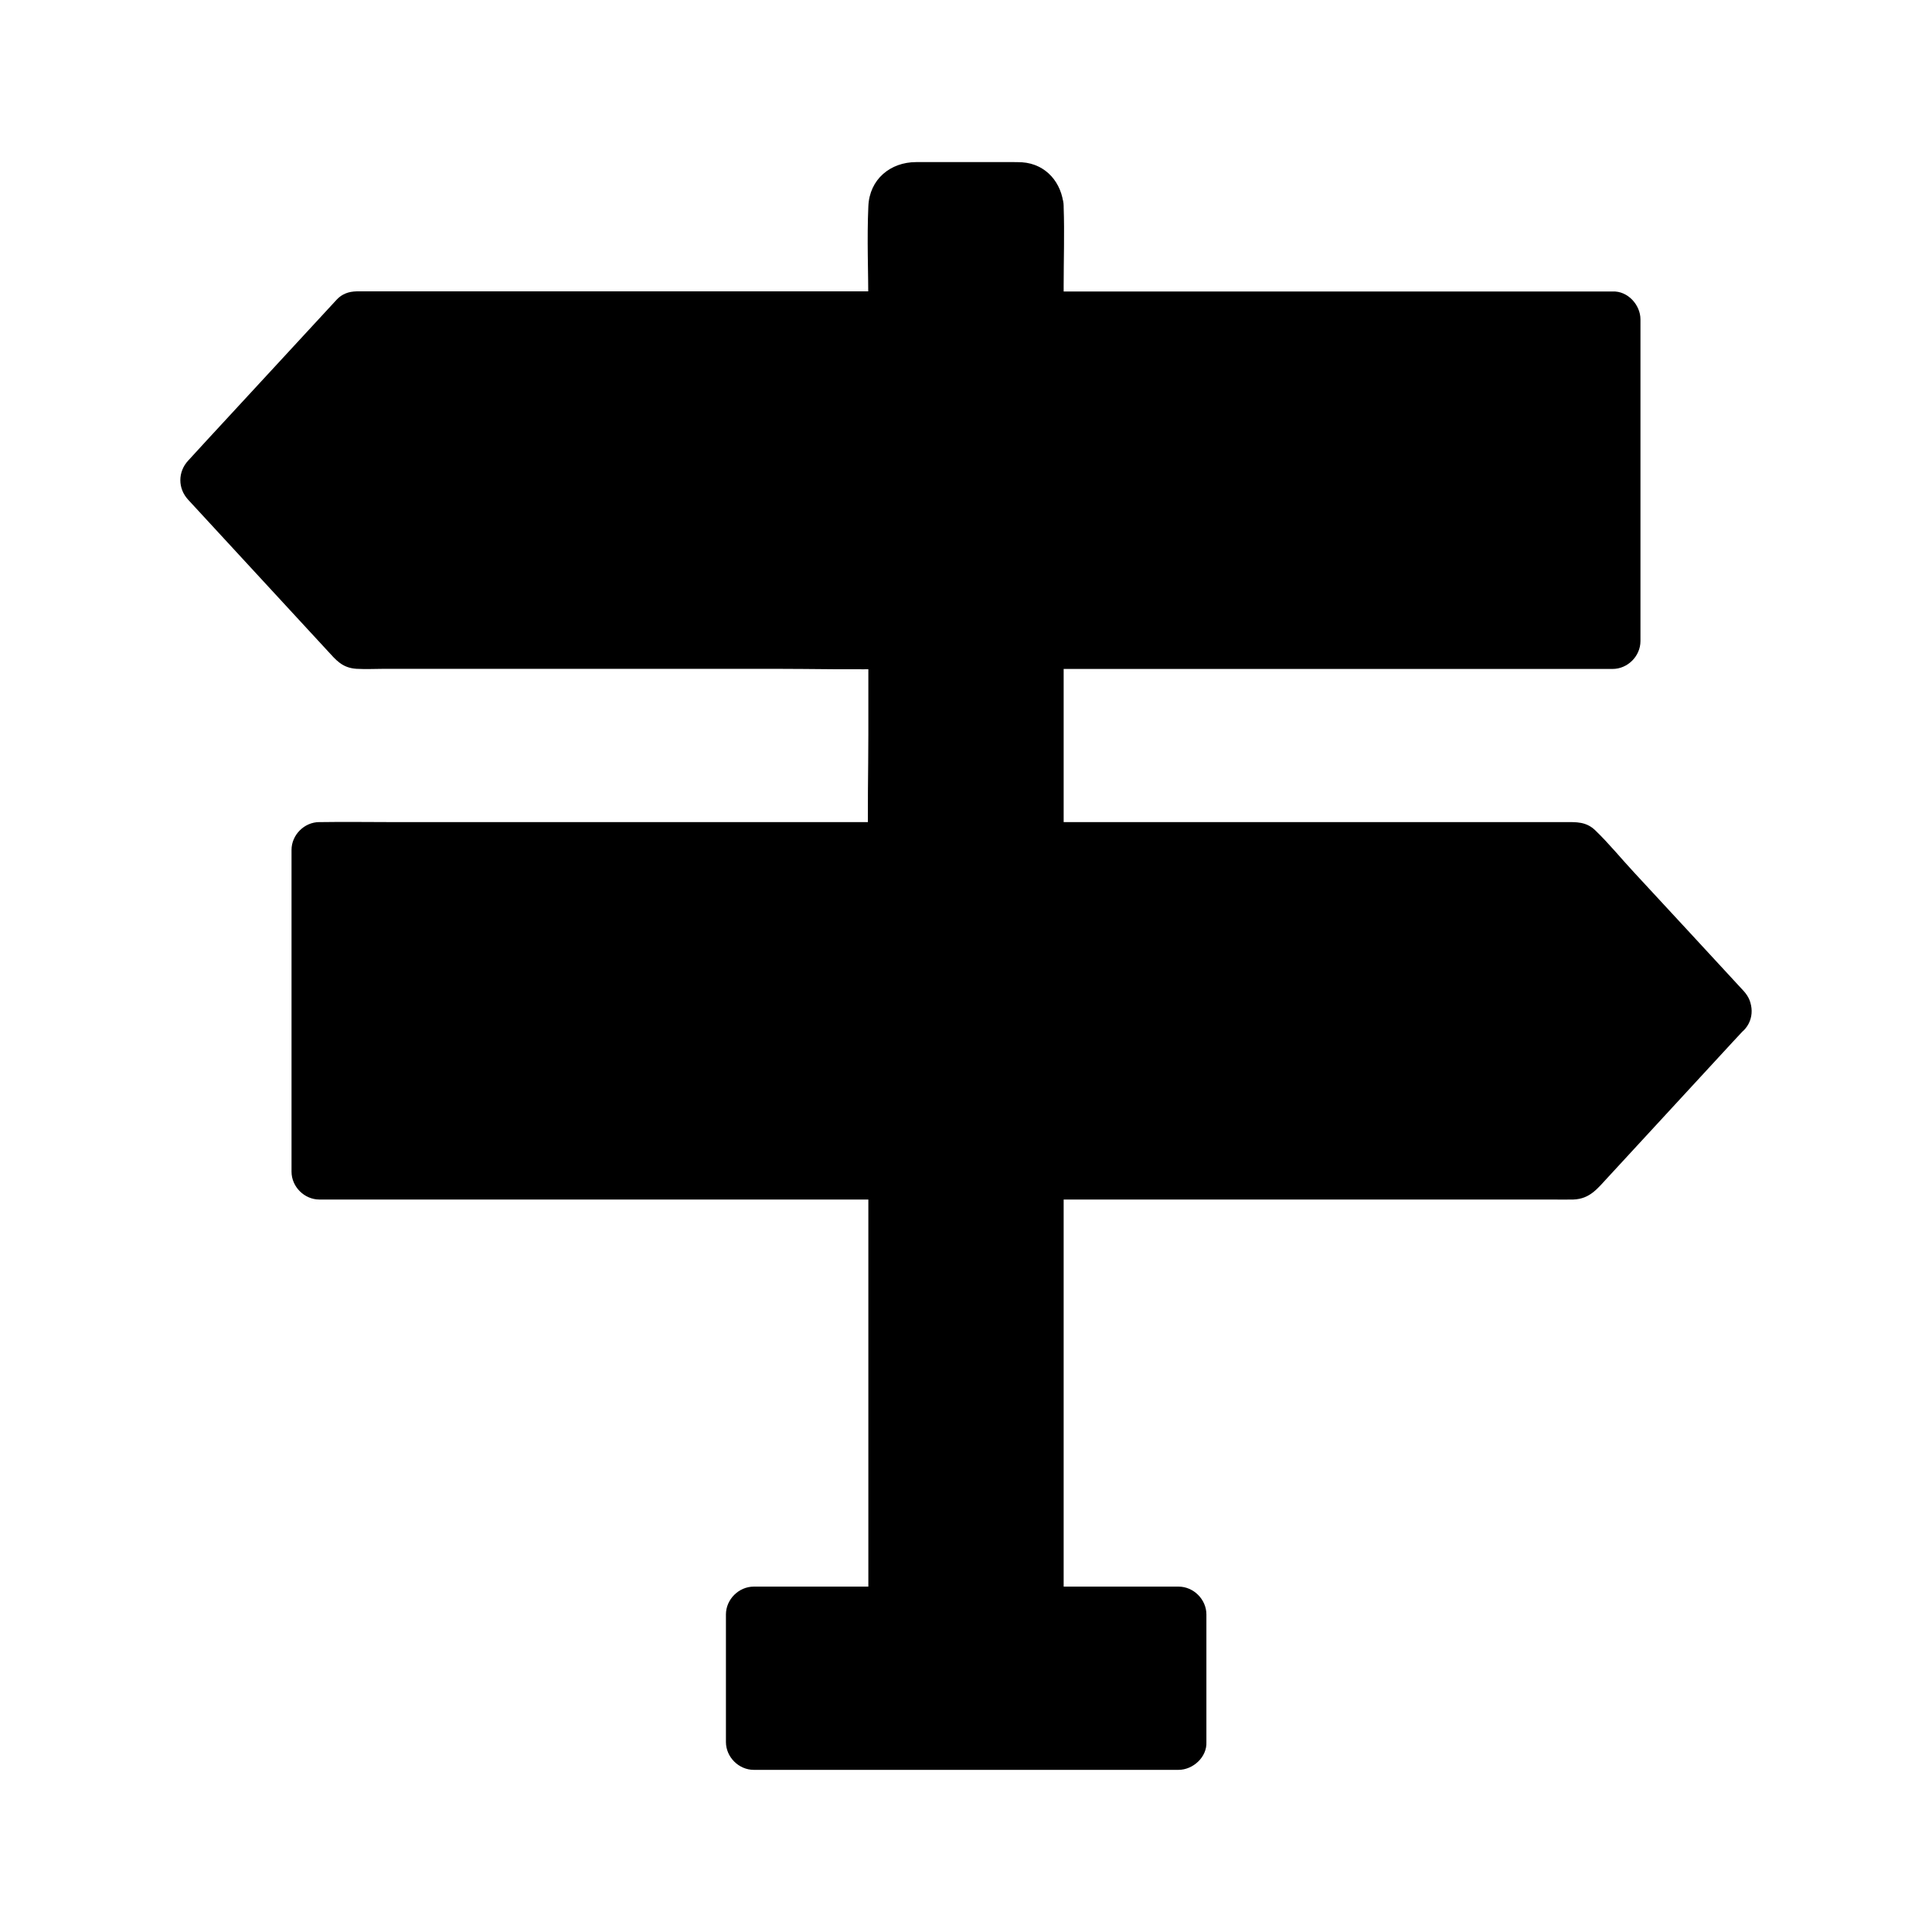
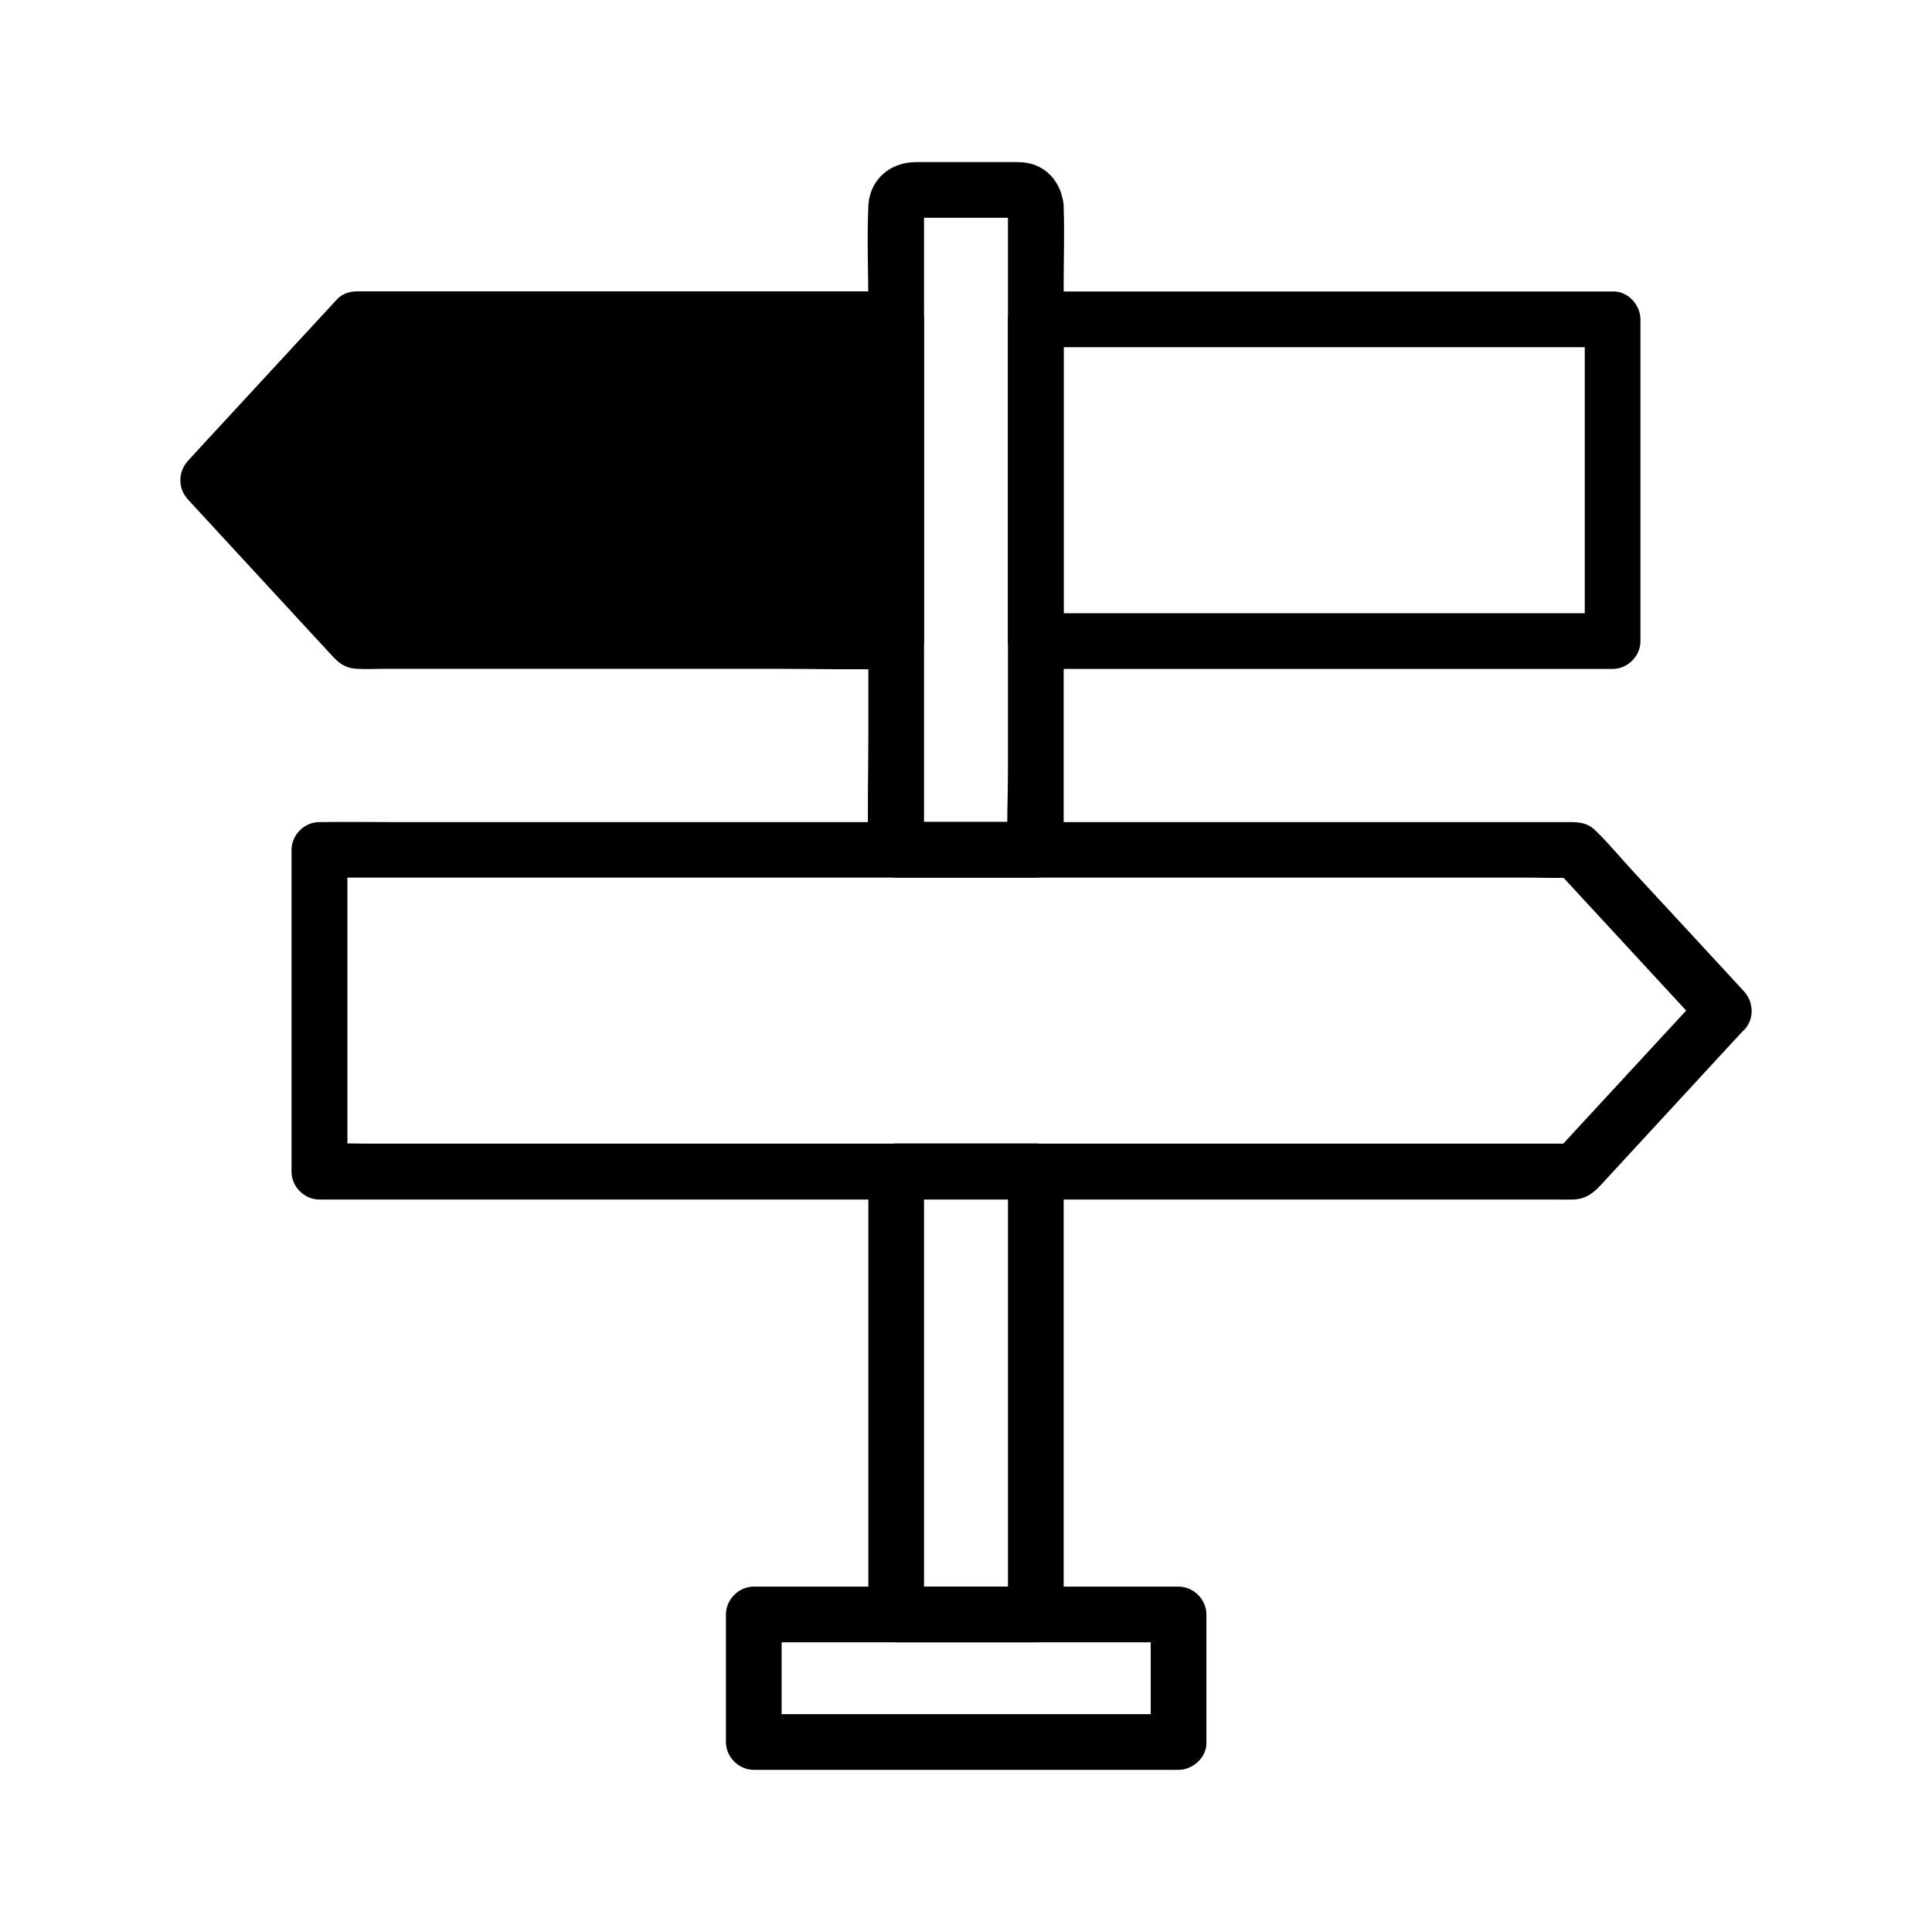
<svg xmlns="http://www.w3.org/2000/svg" fill="#000000" width="800px" height="800px" version="1.1" viewBox="144 144 512 512">
  <g>
-     <path d="m418.5 198.62v170.53h-37l0.004-170.53c0-2.363 1.918-4.281 4.281-4.281h28.438c2.359 0.004 4.277 1.922 4.277 4.281z" />
    <path d="m411.12 198.62v16.973 40.738 49.25 42.605c0 6.84-0.395 13.875 0 20.715v0.297c2.461-2.461 4.922-4.922 7.379-7.379h-37c2.461 2.461 4.922 4.922 7.379 7.379v-23.223-52.691-56.531-35.426c0-0.641 0.246-1.969 0-2.559 0.297 0.738-1.82 3.543-3.051 2.953 0.641 0.297 2.117 0 2.805 0h24.551c0.195 0 0.789 0.098 0.934 0-1.125 0.59-2.898-1.969-2.996-3.102 0.297 3.836 3.199 7.578 7.379 7.379 3.738-0.148 7.676-3.246 7.379-7.379-0.441-6.148-4.625-11.168-11.02-11.609-0.934-0.051-1.82-0.051-2.754-0.051h-13.086-12.203c-6.887 0-12.398 4.574-12.695 11.711-0.395 8.707 0 17.516 0 26.273v56.285 57.367c0 10.035-0.297 20.121 0 30.16v0.441c0 3.984 3.394 7.379 7.379 7.379h37c3.984 0 7.379-3.394 7.379-7.379v-16.973-40.738-49.25-42.605c0-6.887 0.246-13.824 0-20.715v-0.297c0-3.836-3.394-7.578-7.379-7.379-3.984 0.148-7.379 3.246-7.379 7.379z" />
-     <path d="m381.5 454.41h37v117.44h-37z" />
    <path d="m381.5 461.79h37c-2.461-2.461-4.922-4.922-7.379-7.379v39.656 63.223 14.562c2.461-2.461 4.922-4.922 7.379-7.379h-37c2.461 2.461 4.922 4.922 7.379 7.379v-39.656-63.223-14.562c0-3.836-3.394-7.578-7.379-7.379-3.984 0.195-7.379 3.246-7.379 7.379v39.656 63.223 14.562c0 3.984 3.394 7.379 7.379 7.379h37c3.984 0 7.379-3.394 7.379-7.379v-39.656-63.223-14.562c0-3.984-3.394-7.379-7.379-7.379h-37c-3.836 0-7.578 3.394-7.379 7.379 0.195 4.035 3.246 7.379 7.379 7.379z" />
-     <path d="m343.66 571.9h112.62v33.801h-112.62z" />
    <path d="m456.33 598.27h-37.934-60.762-13.875c2.461 2.461 4.922 4.922 7.379 7.379v-33.801c-2.461 2.461-4.922 4.922-7.379 7.379h37.934 60.762 13.875c-2.461-2.461-4.922-4.922-7.379-7.379v33.801c0 3.836 3.394 7.578 7.379 7.379 3.984-0.195 7.379-3.246 7.379-7.379v-33.801c0-3.984-3.394-7.379-7.379-7.379h-37.934-60.762-13.875c-3.984 0-7.379 3.394-7.379 7.379v33.801c0 3.984 3.394 7.379 7.379 7.379h37.934 60.762 13.875c3.836 0 7.578-3.394 7.379-7.379-0.195-3.981-3.246-7.379-7.379-7.379z" />
    <path d="m238.47 228.63h143.03v85.316h-143.03l-39.359-42.66z" />
    <path d="m238.47 236.02h48.562 76.801 17.664c-2.461-2.461-4.922-4.922-7.379-7.379v28.832 45.758 10.676c2.461-2.461 4.922-4.922 7.379-7.379h-48.562-76.801-17.664c1.723 0.738 3.492 1.426 5.215 2.164-11.512-12.449-22.977-24.895-34.488-37.344-1.625-1.77-3.246-3.543-4.871-5.312v10.43c11.512-12.449 22.977-24.895 34.488-37.344 1.625-1.77 3.246-3.543 4.871-5.312 2.707-2.953 2.902-7.527 0-10.43-2.754-2.754-7.723-2.953-10.43 0-11.512 12.449-22.977 24.895-34.488 37.344-1.625 1.77-3.246 3.543-4.871 5.312-2.805 3-2.805 7.43 0 10.43 9.938 10.773 19.926 21.598 29.863 32.375 2.363 2.559 4.723 5.117 7.086 7.676 2.215 2.41 3.836 4.477 7.625 4.723 2.508 0.148 5.066 0 7.578 0h45.707 57.023c10.727 0 21.5 0.297 32.227 0h0.492c3.984 0 7.379-3.394 7.379-7.379v-28.832-45.758-10.676c0-3.984-3.394-7.379-7.379-7.379h-48.562-76.801-17.664c-3.836 0-7.578 3.394-7.379 7.379 0.199 4.078 3.246 7.426 7.379 7.426z" />
-     <path d="m418.5 228.63h152.86v85.266h-152.86z" />
    <path d="m563.98 228.63v28.832 45.758 10.676c2.461-2.461 4.922-4.922 7.379-7.379h-51.809-82.215-18.844c2.461 2.461 4.922 4.922 7.379 7.379v-28.832-45.758-10.676c-2.461 2.461-4.922 4.922-7.379 7.379h51.809 82.215 18.844c3.836 0 7.578-3.394 7.379-7.379-0.195-3.984-3.246-7.379-7.379-7.379h-51.809-82.215-18.844c-3.984 0-7.379 3.394-7.379 7.379v28.832 45.758 10.676c0 3.984 3.394 7.379 7.379 7.379h51.809 82.215 18.844c3.984 0 7.379-3.394 7.379-7.379v-28.832-45.758-10.676c0-3.836-3.394-7.578-7.379-7.379-3.984 0.199-7.379 3.246-7.379 7.379z" />
-     <path d="m600.88 411.8-39.359 42.609h-332.89v-85.266h332.89z" />
    <path d="m595.67 406.59c-11.512 12.449-22.977 24.895-34.488 37.344-1.625 1.77-3.246 3.543-4.871 5.312 1.723-0.738 3.492-1.426 5.215-2.164h-33.359-79.555-96.137-83-27.305c-4.281 0-8.66-0.195-12.941 0h-0.543c2.461 2.461 4.922 4.922 7.379 7.379v-28.832-45.758-10.676c-2.461 2.461-4.922 4.922-7.379 7.379h33.359 79.555 96.137 83 27.305c4.281 0 8.66 0.195 12.941 0h0.543c-1.723-0.738-3.492-1.426-5.215-2.164 11.512 12.449 22.977 24.895 34.488 37.344 1.625 1.77 3.246 3.543 4.871 5.312 2.707 2.953 7.676 2.754 10.43 0 2.902-2.902 2.707-7.477 0-10.43-9.645-10.43-19.238-20.859-28.879-31.242-3.492-3.738-6.789-7.824-10.48-11.367-2.41-2.312-5.019-2.164-7.922-2.164h-22.188-39.703-51.414-56.582-55.941-49.25-36.652c-5.902 0-11.758-0.098-17.664 0h-0.789c-3.984 0-7.379 3.394-7.379 7.379v28.832 45.758 10.676c0 3.984 3.394 7.379 7.379 7.379h12.25 32.473 46.691 54.859 57.219 53.039 43.051 27.059c1.871 0 3.738 0.051 5.656 0 4.43-0.148 6.445-2.953 9.152-5.856 11.07-12.004 22.141-24.008 33.211-36.016 0.934-0.984 1.82-1.969 2.754-2.953 2.707-2.953 2.902-7.527 0-10.43-2.703-2.797-7.672-2.992-10.379-0.043z" />
  </g>
</svg>